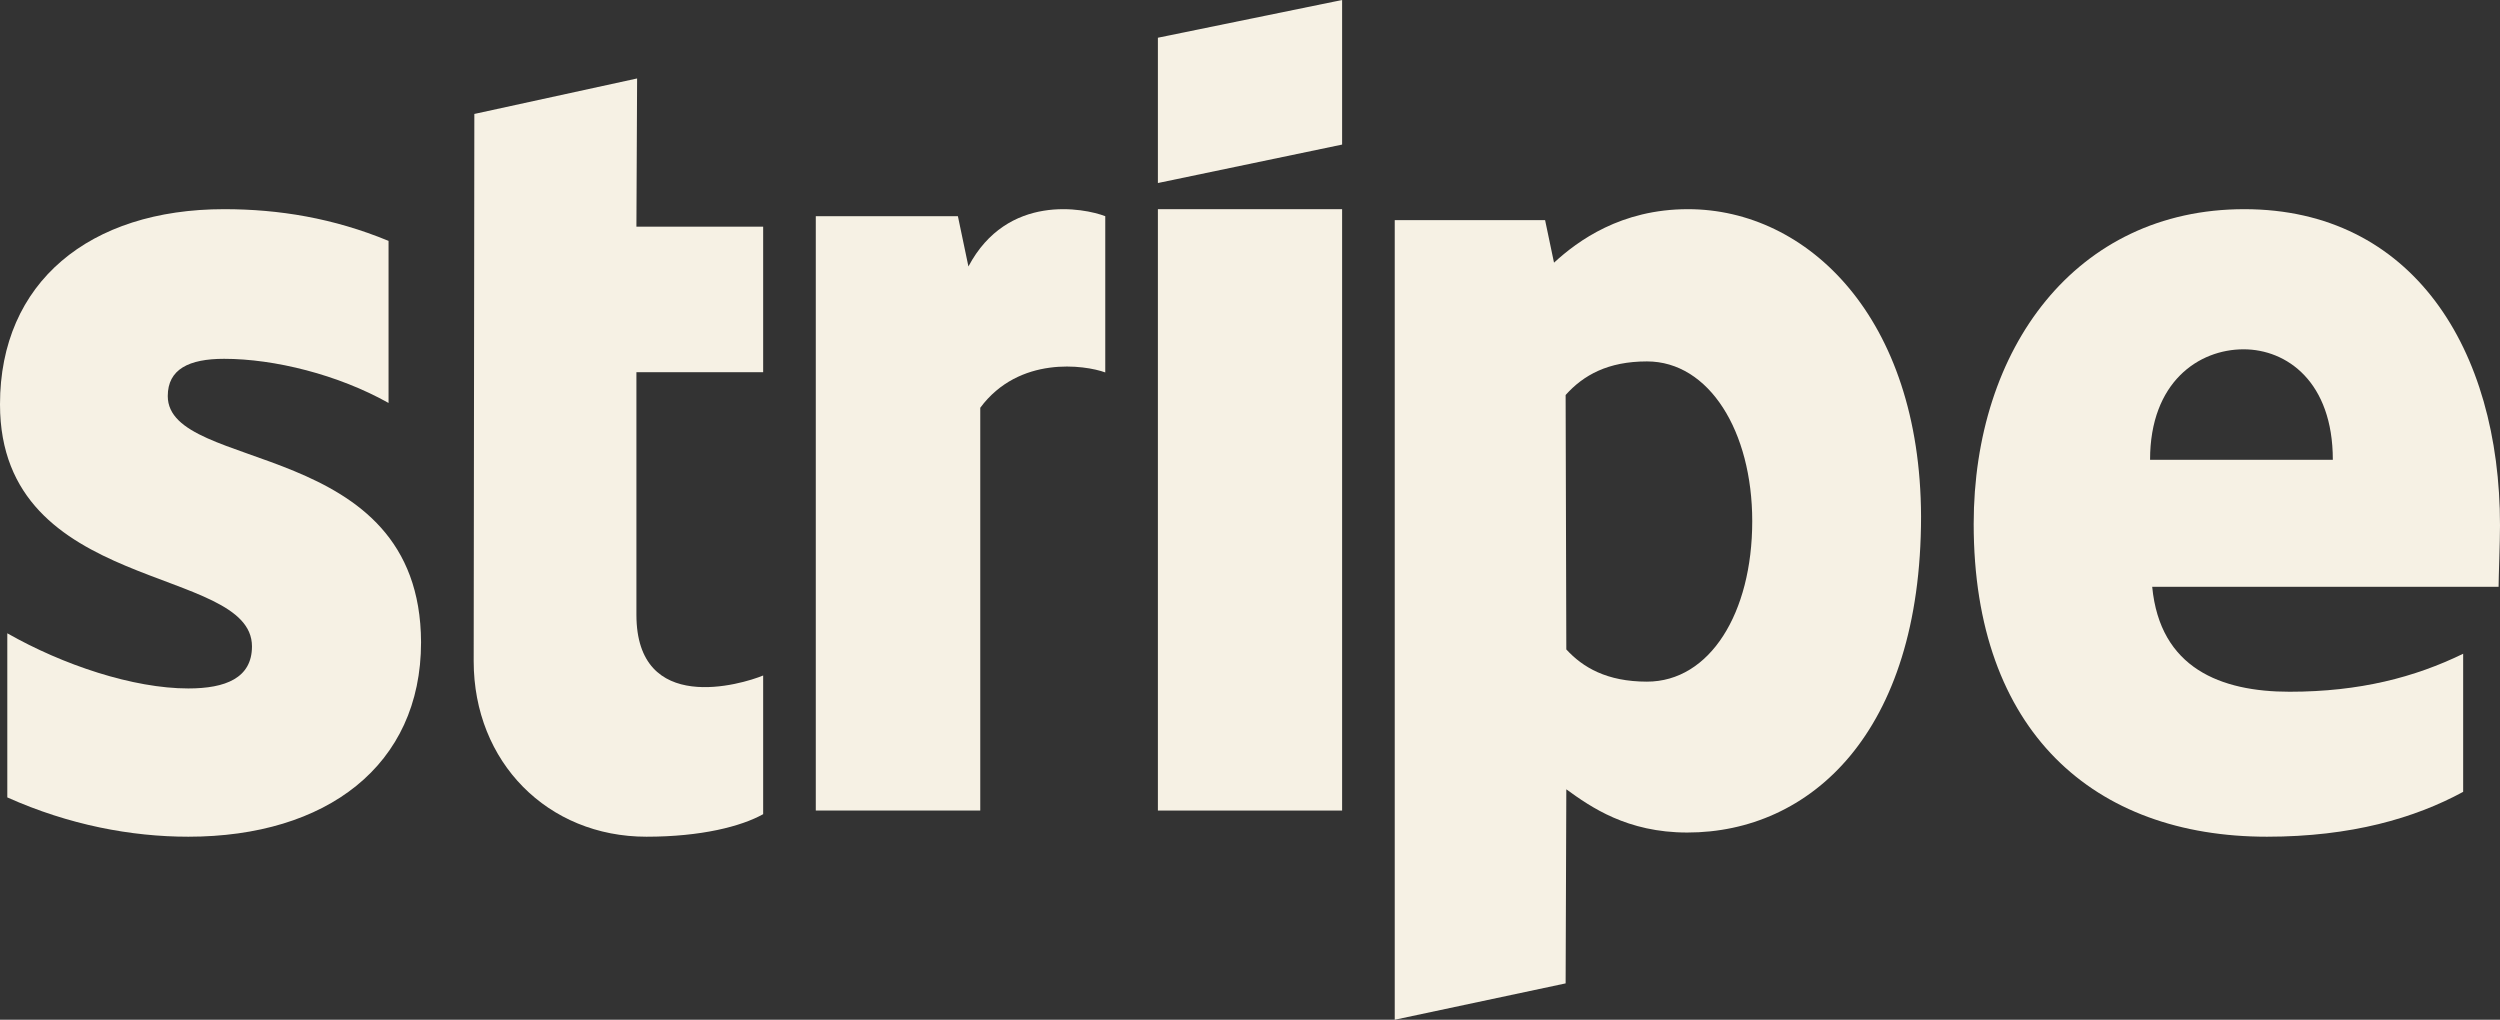
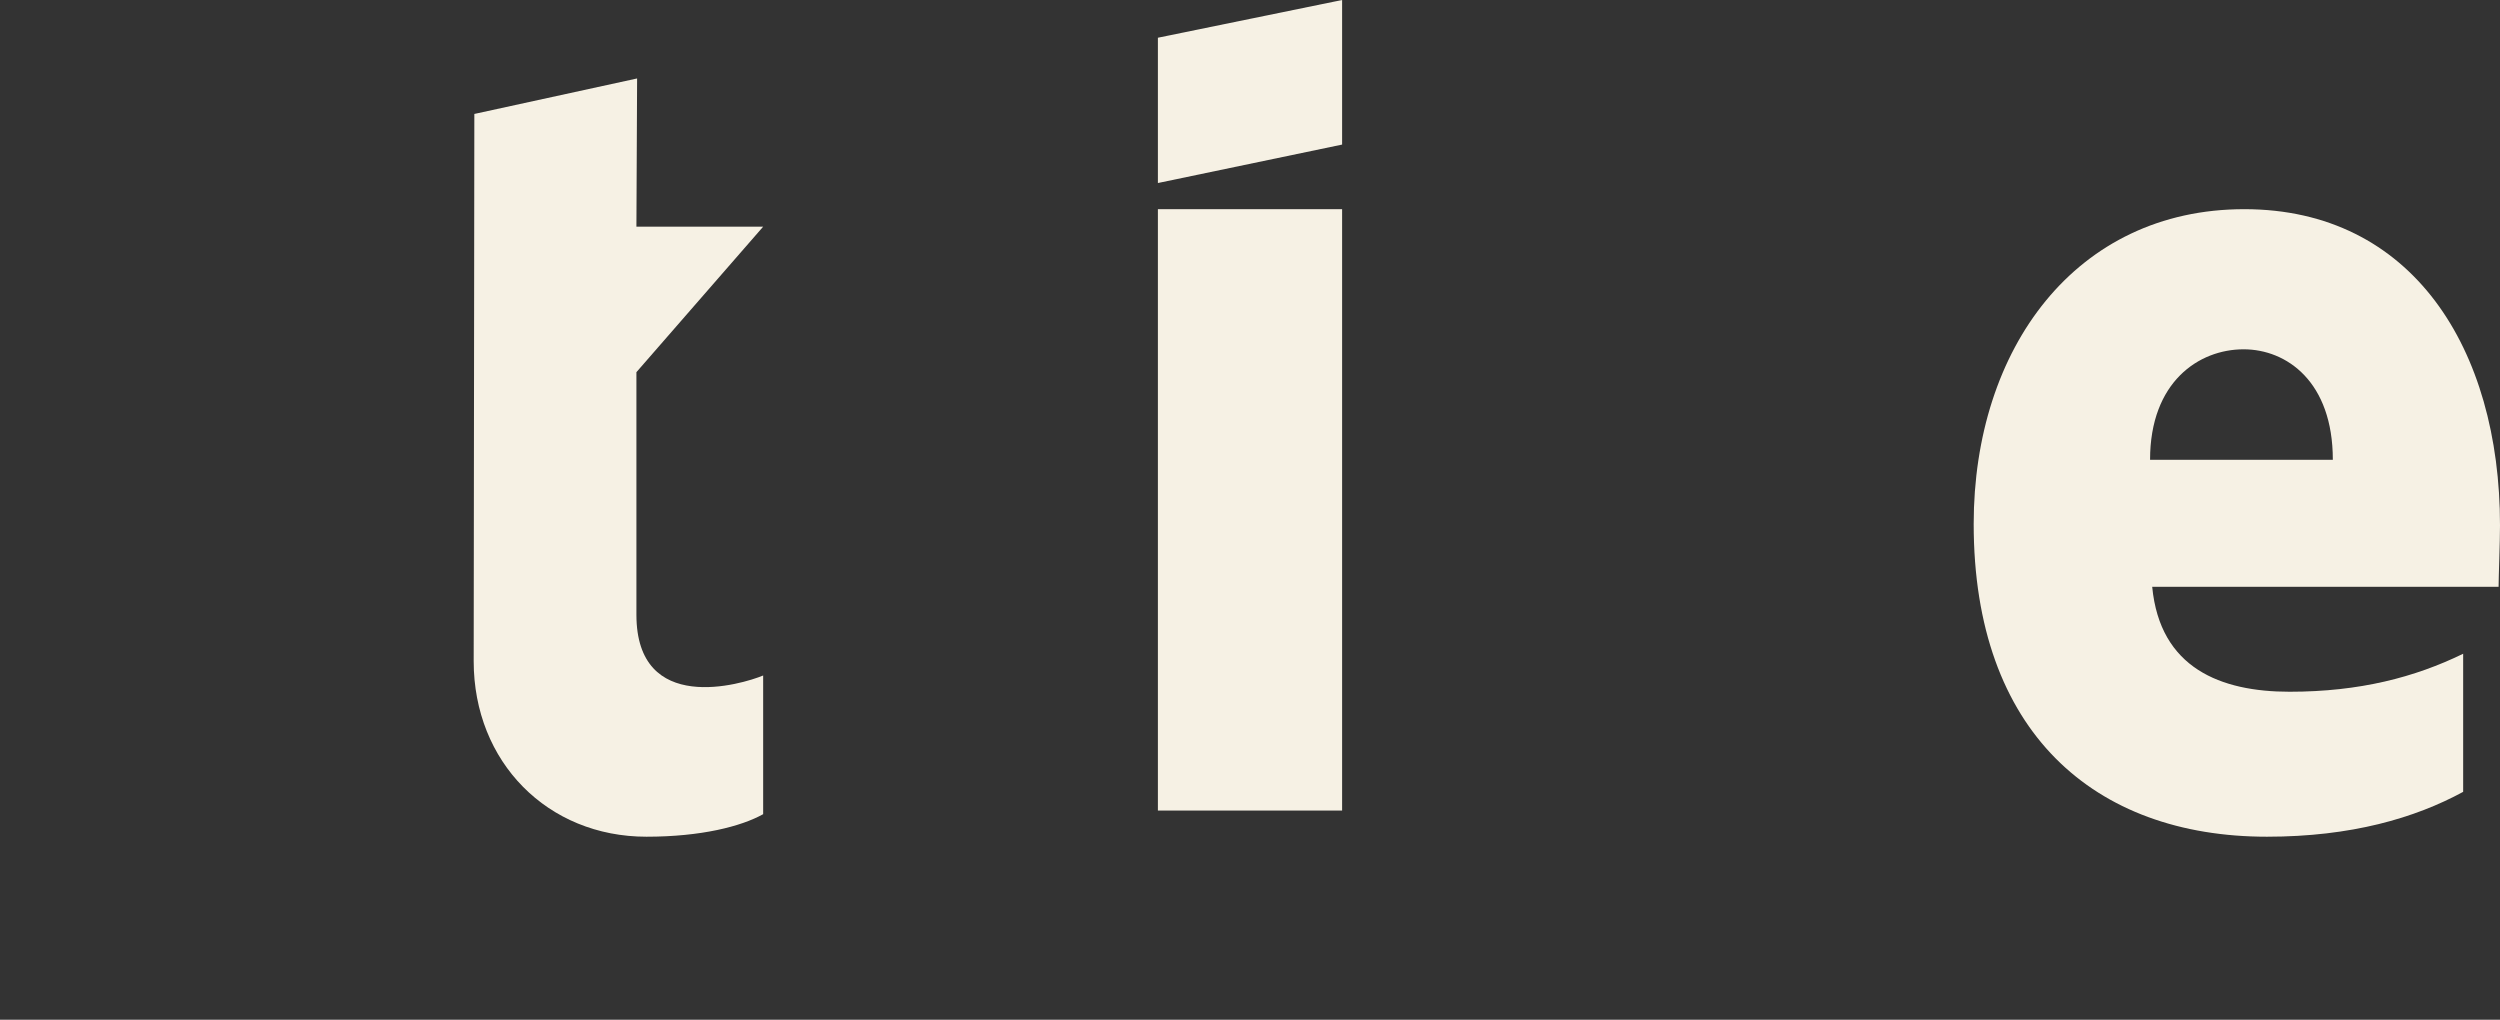
<svg xmlns="http://www.w3.org/2000/svg" width="76px" height="31px" viewBox="0 0 76 31" version="1.1">
  <rect x="0" y="0" width="76" height="31" fill="#333333" stroke="none" />
  <title>Stripe logo</title>
  <g id="PRODUITS" stroke="none" stroke-width="1" fill="none" fill-rule="evenodd">
    <g id="FICHE" transform="translate(-627, -611)" fill="#F6F1E4">
      <g id="Bloc-produit" transform="translate(179, 171)">
        <g id="Payment-bloc" transform="translate(192, 396)">
          <g id="Group-3" transform="translate(47, 44)">
            <g id="Stripe-logo" transform="translate(209, 0)">
              <path d="M76,15.971 C76,10.598 73.33,6.359 68.226,6.359 C63.101,6.359 60,10.598 60,15.929 C60,22.246 63.661,25.436 68.915,25.436 C71.478,25.436 73.416,24.869 74.88,24.072 L74.88,19.874 C73.416,20.588 71.736,21.029 69.604,21.029 C67.515,21.029 65.664,20.315 65.427,17.839 L75.957,17.839 C75.957,17.566 76,16.475 76,15.971 Z M65.362,13.977 C65.362,11.606 66.848,10.619 68.205,10.619 C69.518,10.619 70.918,11.606 70.918,13.977 L65.362,13.977 Z" id="Shape" />
-               <path d="M51.314,6.359 C49.278,6.359 47.969,7.318 47.242,7.985 L46.971,6.693 L42.4,6.693 L42.4,31 L47.595,29.895 L47.616,23.995 C48.364,24.537 49.465,25.309 51.294,25.309 C55.013,25.309 58.4,22.307 58.4,15.698 C58.379,9.653 54.951,6.359 51.314,6.359 Z M50.068,20.722 C48.842,20.722 48.114,20.285 47.616,19.743 L47.595,12.008 C48.135,11.404 48.883,10.987 50.068,10.987 C51.958,10.987 53.268,13.113 53.268,15.844 C53.268,18.638 51.979,20.722 50.068,20.722 Z" id="Shape" />
              <polygon id="Path" points="35.2 5.564 40.8 4.395 40.8 0 35.2 1.147" />
              <rect id="Rectangle" x="35.2" y="6.359" width="5.6" height="18.282" />
-               <path d="M29.44,8.101 L29.12,6.572 L24.8,6.572 L24.8,24.641 L29.8,24.641 L29.8,12.396 C30.98,10.806 32.98,11.095 33.6,11.322 L33.6,6.572 C32.96,6.325 30.62,5.87 29.44,8.101 Z" id="Path" />
-               <path d="M19.368,2.385 L14.42,3.464 L14.4,20.099 C14.4,23.172 16.651,25.436 19.652,25.436 C21.314,25.436 22.531,25.124 23.2,24.751 L23.2,20.535 C22.551,20.805 19.347,21.76 19.347,18.687 L19.347,11.314 L23.2,11.314 L23.2,6.891 L19.347,6.891 L19.368,2.385 Z" id="Path" />
-               <path d="M5.1,12.04 C5.1,11.223 5.745,10.908 6.813,10.908 C8.345,10.908 10.28,11.39 11.812,12.25 L11.812,7.323 C10.139,6.632 8.486,6.359 6.813,6.359 C2.721,6.359 0,8.581 0,12.292 C0,18.078 7.66,17.155 7.66,19.65 C7.66,20.614 6.854,20.929 5.725,20.929 C4.052,20.929 1.915,20.216 0.222,19.252 L0.222,24.241 C2.096,25.08 3.991,25.436 5.725,25.436 C9.917,25.436 12.8,23.277 12.8,19.524 C12.78,13.277 5.1,14.388 5.1,12.04 Z" id="Path" />
+               <path d="M19.368,2.385 L14.42,3.464 L14.4,20.099 C14.4,23.172 16.651,25.436 19.652,25.436 C21.314,25.436 22.531,25.124 23.2,24.751 L23.2,20.535 C22.551,20.805 19.347,21.76 19.347,18.687 L19.347,11.314 L23.2,6.891 L19.347,6.891 L19.368,2.385 Z" id="Path" />
            </g>
          </g>
        </g>
      </g>
    </g>
  </g>
</svg>